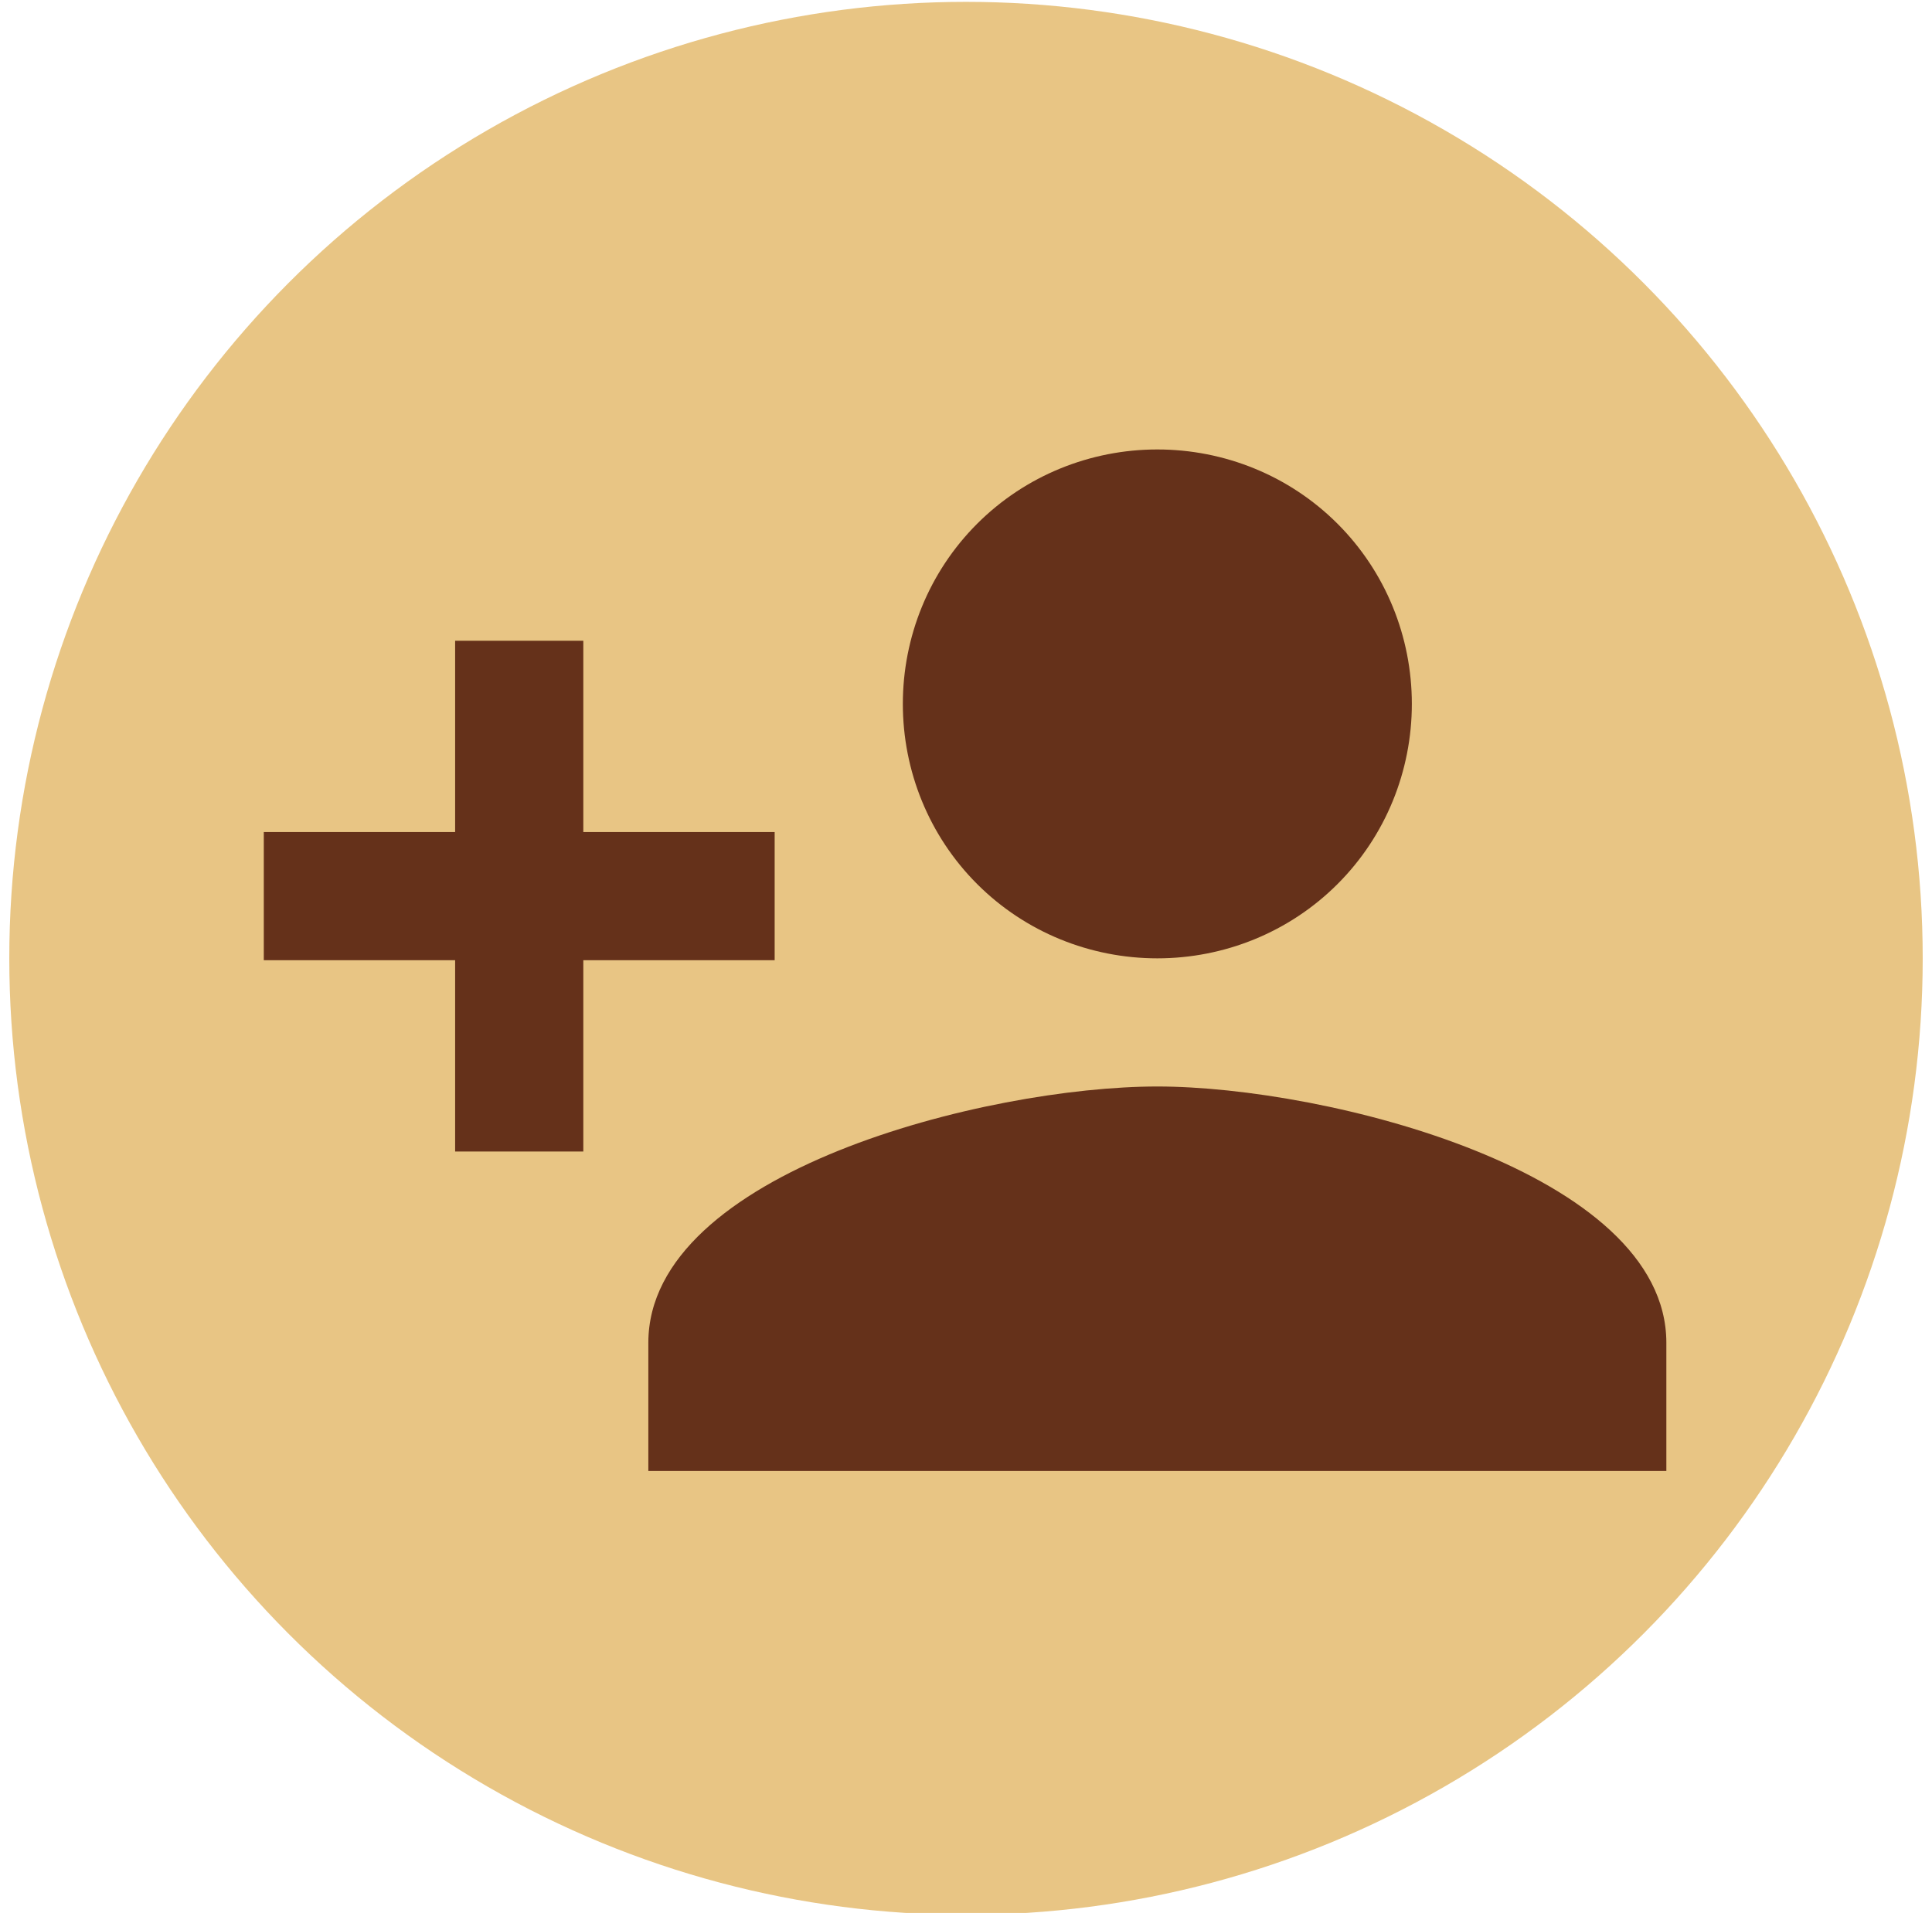
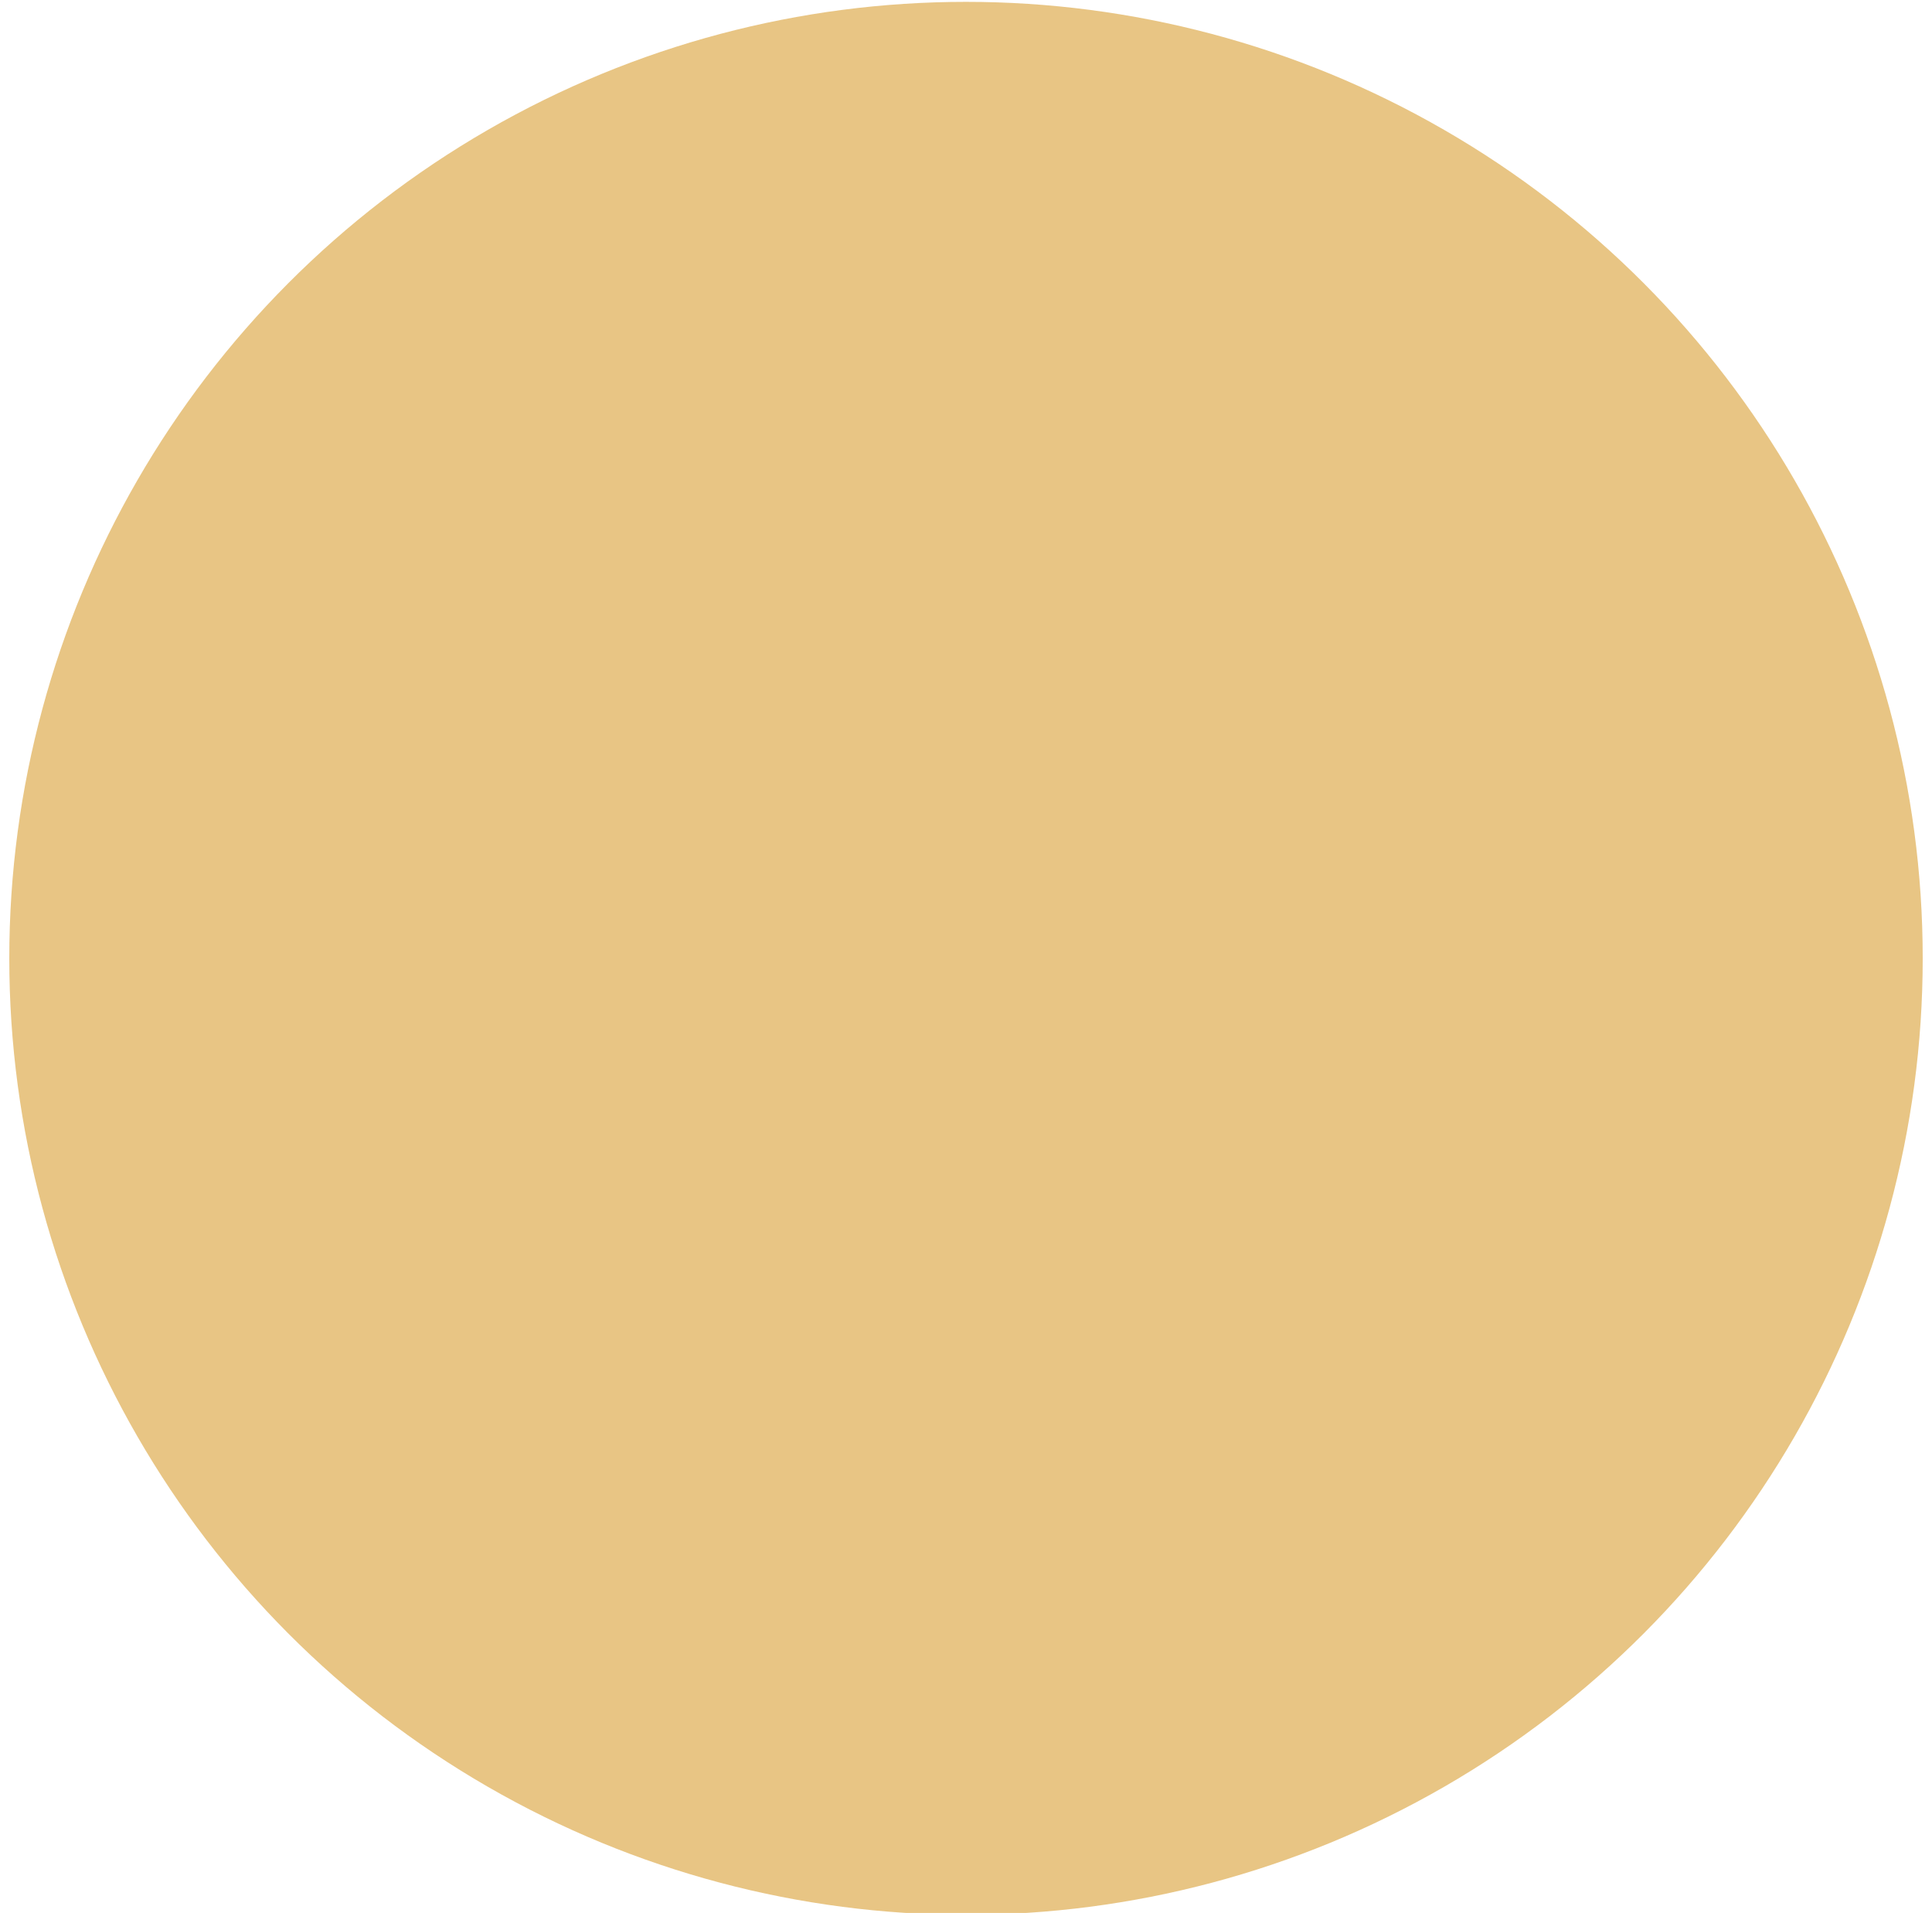
<svg xmlns="http://www.w3.org/2000/svg" version="1.1" viewBox="0 0 104 103">
  <defs>
    <style>
      .cls-1 {
        fill: #e8c584;
      }

      .cls-2 {
        fill: #65311a;
      }
    </style>
  </defs>
  <g>
    <g id="Calque_1">
      <circle class="cls-1" cx="52" cy="51.6" r="51.5" />
-       <path class="cls-2" d="M62.3,58.5c-9.2,0-27.4,4.6-27.4,13.8v6.9h54.8v-6.9c0-9.2-18.3-13.8-27.4-13.8ZM31.4,44.8v-10.3h-6.9v10.3h-10.3v6.9h10.3v10.3h6.9v-10.3h10.3v-6.9h-10.3ZM62.3,51.6c3.6,0,7.1-1.4,9.7-4s4-6.1,4-9.7-1.4-7.1-4-9.7-6.1-4-9.7-4-7.1,1.4-9.7,4c-2.6,2.6-4,6.1-4,9.7s1.4,7.1,4,9.7c2.6,2.6,6.1,4,9.7,4Z" />
    </g>
  </g>
</svg>